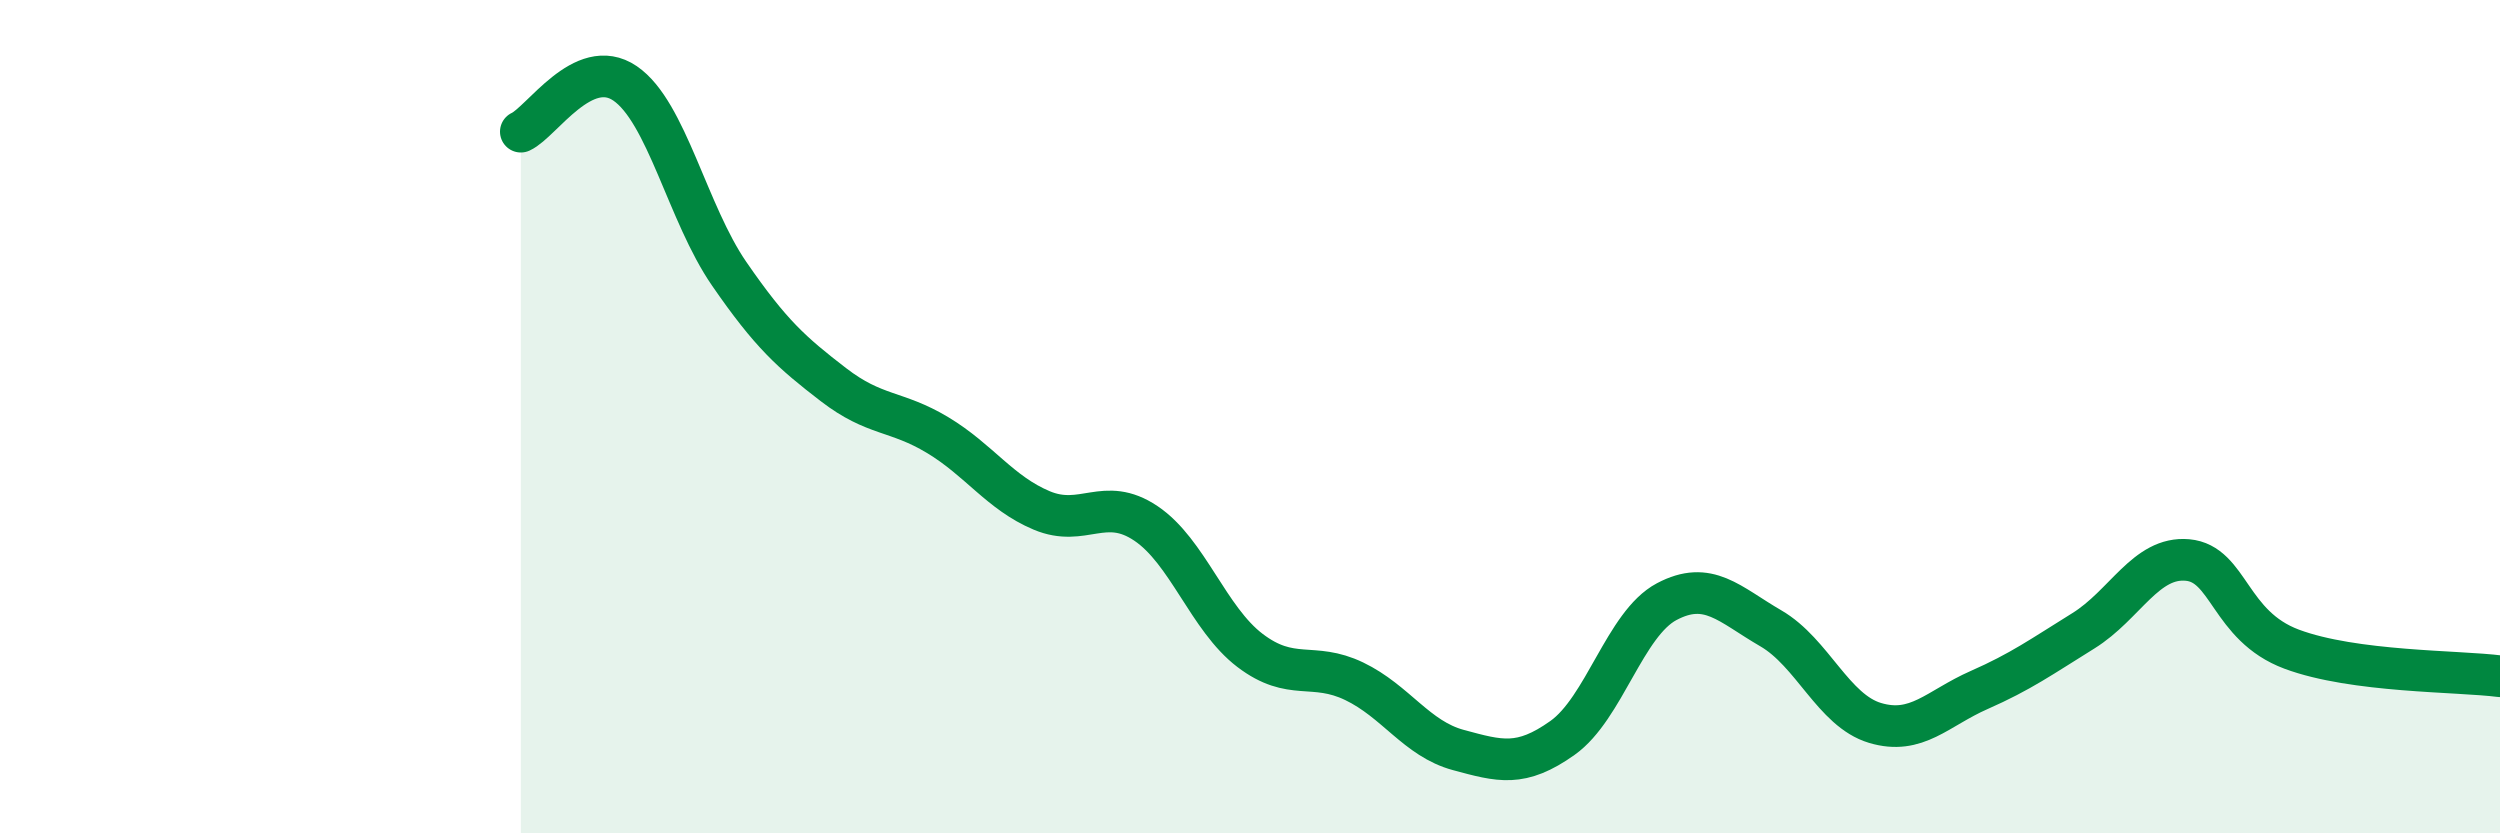
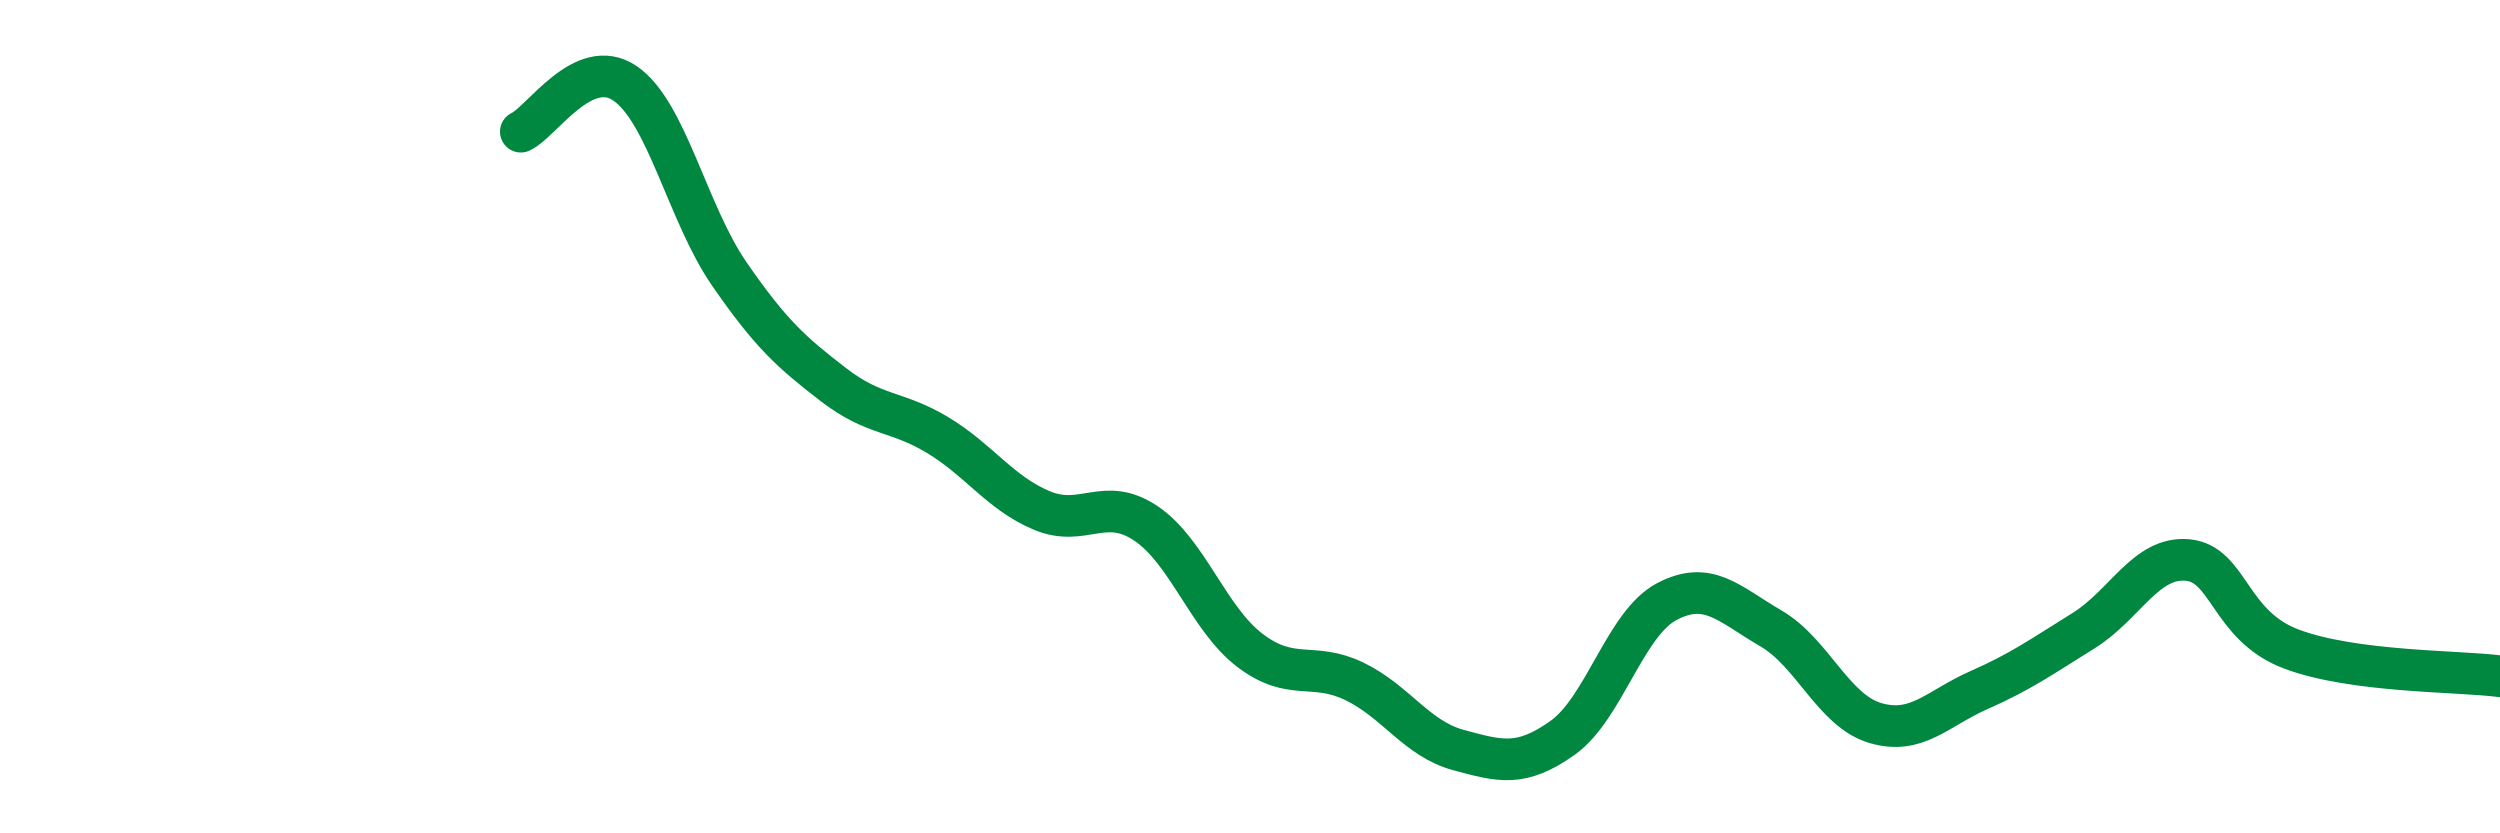
<svg xmlns="http://www.w3.org/2000/svg" width="60" height="20" viewBox="0 0 60 20">
-   <path d="M 12.5,3.16 C 13,2.93 14,1.32 15,2 C 16,2.68 16.5,5.12 17.5,6.57 C 18.5,8.02 19,8.46 20,9.23 C 21,10 21.5,9.84 22.5,10.44 C 23.5,11.04 24,11.83 25,12.25 C 26,12.67 26.5,11.89 27.5,12.56 C 28.5,13.23 29,14.85 30,15.61 C 31,16.37 31.5,15.87 32.5,16.35 C 33.5,16.83 34,17.73 35,18 C 36,18.27 36.5,18.42 37.5,17.71 C 38.5,17 39,14.97 40,14.44 C 41,13.91 41.5,14.5 42.5,15.08 C 43.5,15.66 44,17.05 45,17.35 C 46,17.65 46.5,17 47.5,16.56 C 48.5,16.12 49,15.76 50,15.14 C 51,14.52 51.5,13.35 52.5,13.44 C 53.5,13.53 53.5,15.02 55,15.58 C 56.5,16.14 59,16.1 60,16.23L60 20L12.5 20Z" fill="#008740" opacity="0.1" stroke-linecap="round" stroke-linejoin="round" />
  <path d="M 12.5,3.16 C 13,2.93 14,1.32 15,2 C 16,2.68 16.5,5.12 17.5,6.57 C 18.5,8.02 19,8.46 20,9.23 C 21,10 21.5,9.84 22.5,10.44 C 23.5,11.04 24,11.83 25,12.25 C 26,12.67 26.5,11.89 27.5,12.56 C 28.5,13.23 29,14.85 30,15.61 C 31,16.37 31.5,15.87 32.5,16.35 C 33.5,16.83 34,17.73 35,18 C 36,18.27 36.5,18.42 37.5,17.71 C 38.5,17 39,14.97 40,14.44 C 41,13.91 41.5,14.5 42.5,15.08 C 43.5,15.66 44,17.05 45,17.35 C 46,17.65 46.5,17 47.5,16.56 C 48.5,16.12 49,15.76 50,15.14 C 51,14.52 51.5,13.35 52.5,13.44 C 53.5,13.53 53.5,15.02 55,15.58 C 56.5,16.14 59,16.1 60,16.23" stroke="#008740" stroke-width="1" fill="none" stroke-linecap="round" stroke-linejoin="round" />
</svg>